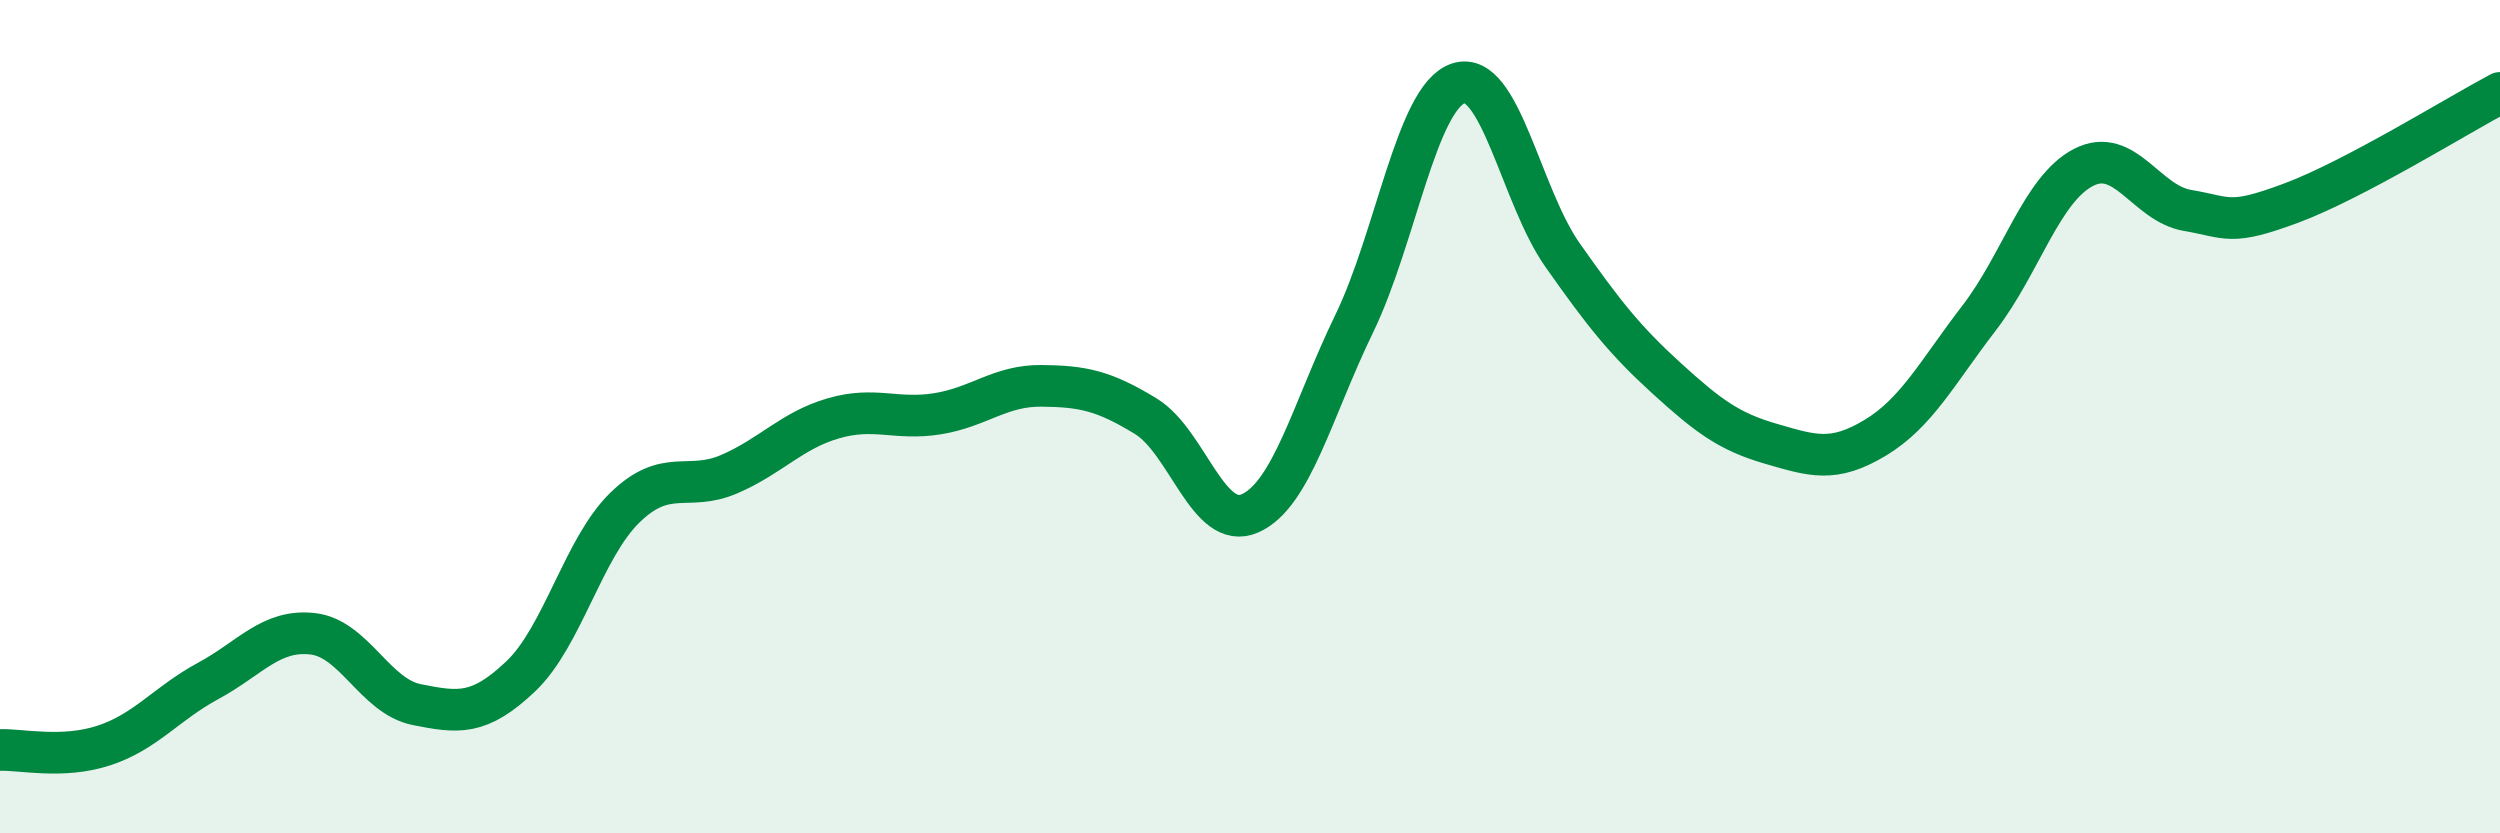
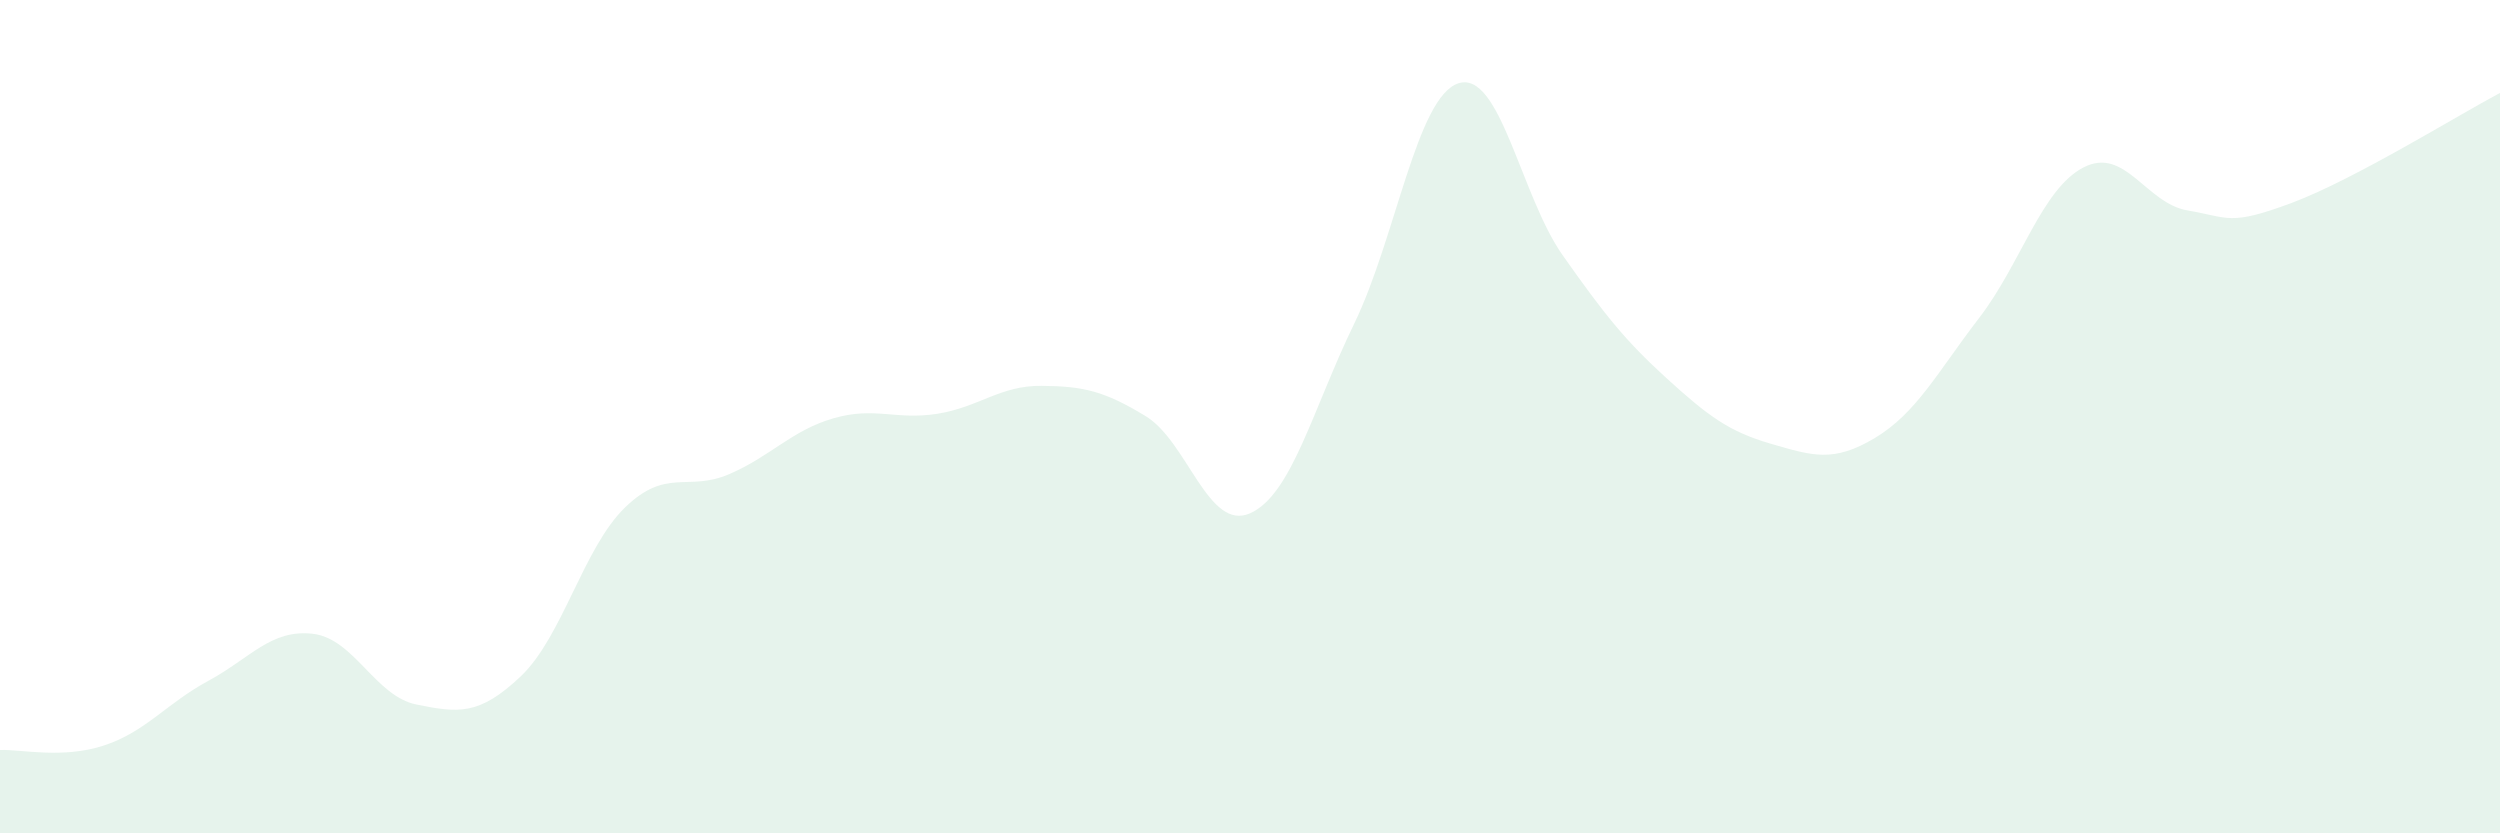
<svg xmlns="http://www.w3.org/2000/svg" width="60" height="20" viewBox="0 0 60 20">
  <path d="M 0,18 C 0.5,17.98 1.5,18.22 2.5,17.89 C 3.5,17.56 4,16.88 5,16.34 C 6,15.8 6.5,15.1 7.5,15.21 C 8.5,15.32 9,16.71 10,16.91 C 11,17.11 11.5,17.18 12.5,16.23 C 13.5,15.28 14,13.15 15,12.18 C 16,11.21 16.5,11.81 17.5,11.38 C 18.5,10.95 19,10.33 20,10.04 C 21,9.75 21.5,10.09 22.5,9.93 C 23.5,9.77 24,9.25 25,9.26 C 26,9.27 26.5,9.38 27.5,9.99 C 28.5,10.6 29,12.76 30,12.32 C 31,11.88 31.5,9.83 32.5,7.77 C 33.5,5.71 34,2.33 35,2 C 36,1.67 36.5,4.7 37.5,6.12 C 38.5,7.54 39,8.17 40,9.08 C 41,9.99 41.5,10.36 42.5,10.65 C 43.5,10.94 44,11.11 45,10.51 C 46,9.91 46.5,8.93 47.5,7.63 C 48.5,6.33 49,4.54 50,4.02 C 51,3.5 51.5,4.88 52.5,5.05 C 53.5,5.22 53.5,5.43 55,4.87 C 56.5,4.31 59,2.76 60,2.23L60 20L0 20Z" fill="#008740" opacity="0.1" stroke-linecap="round" stroke-linejoin="round" />
-   <path d="M 0,18 C 0.5,17.98 1.5,18.22 2.5,17.89 C 3.5,17.56 4,16.88 5,16.34 C 6,15.8 6.5,15.1 7.5,15.21 C 8.5,15.32 9,16.71 10,16.91 C 11,17.11 11.5,17.18 12.5,16.23 C 13.5,15.28 14,13.15 15,12.18 C 16,11.21 16.5,11.81 17.5,11.38 C 18.5,10.95 19,10.33 20,10.04 C 21,9.75 21.5,10.09 22.5,9.93 C 23.5,9.77 24,9.25 25,9.26 C 26,9.27 26.5,9.38 27.5,9.99 C 28.5,10.6 29,12.76 30,12.32 C 31,11.88 31.5,9.83 32.5,7.77 C 33.5,5.71 34,2.33 35,2 C 36,1.67 36.5,4.7 37.5,6.12 C 38.5,7.54 39,8.17 40,9.08 C 41,9.99 41.5,10.36 42.5,10.65 C 43.5,10.94 44,11.11 45,10.51 C 46,9.91 46.5,8.93 47.5,7.63 C 48.5,6.33 49,4.54 50,4.02 C 51,3.5 51.5,4.88 52.5,5.05 C 53.5,5.22 53.5,5.43 55,4.87 C 56.5,4.31 59,2.76 60,2.23" stroke="#008740" stroke-width="1" fill="none" stroke-linecap="round" stroke-linejoin="round" />
</svg>